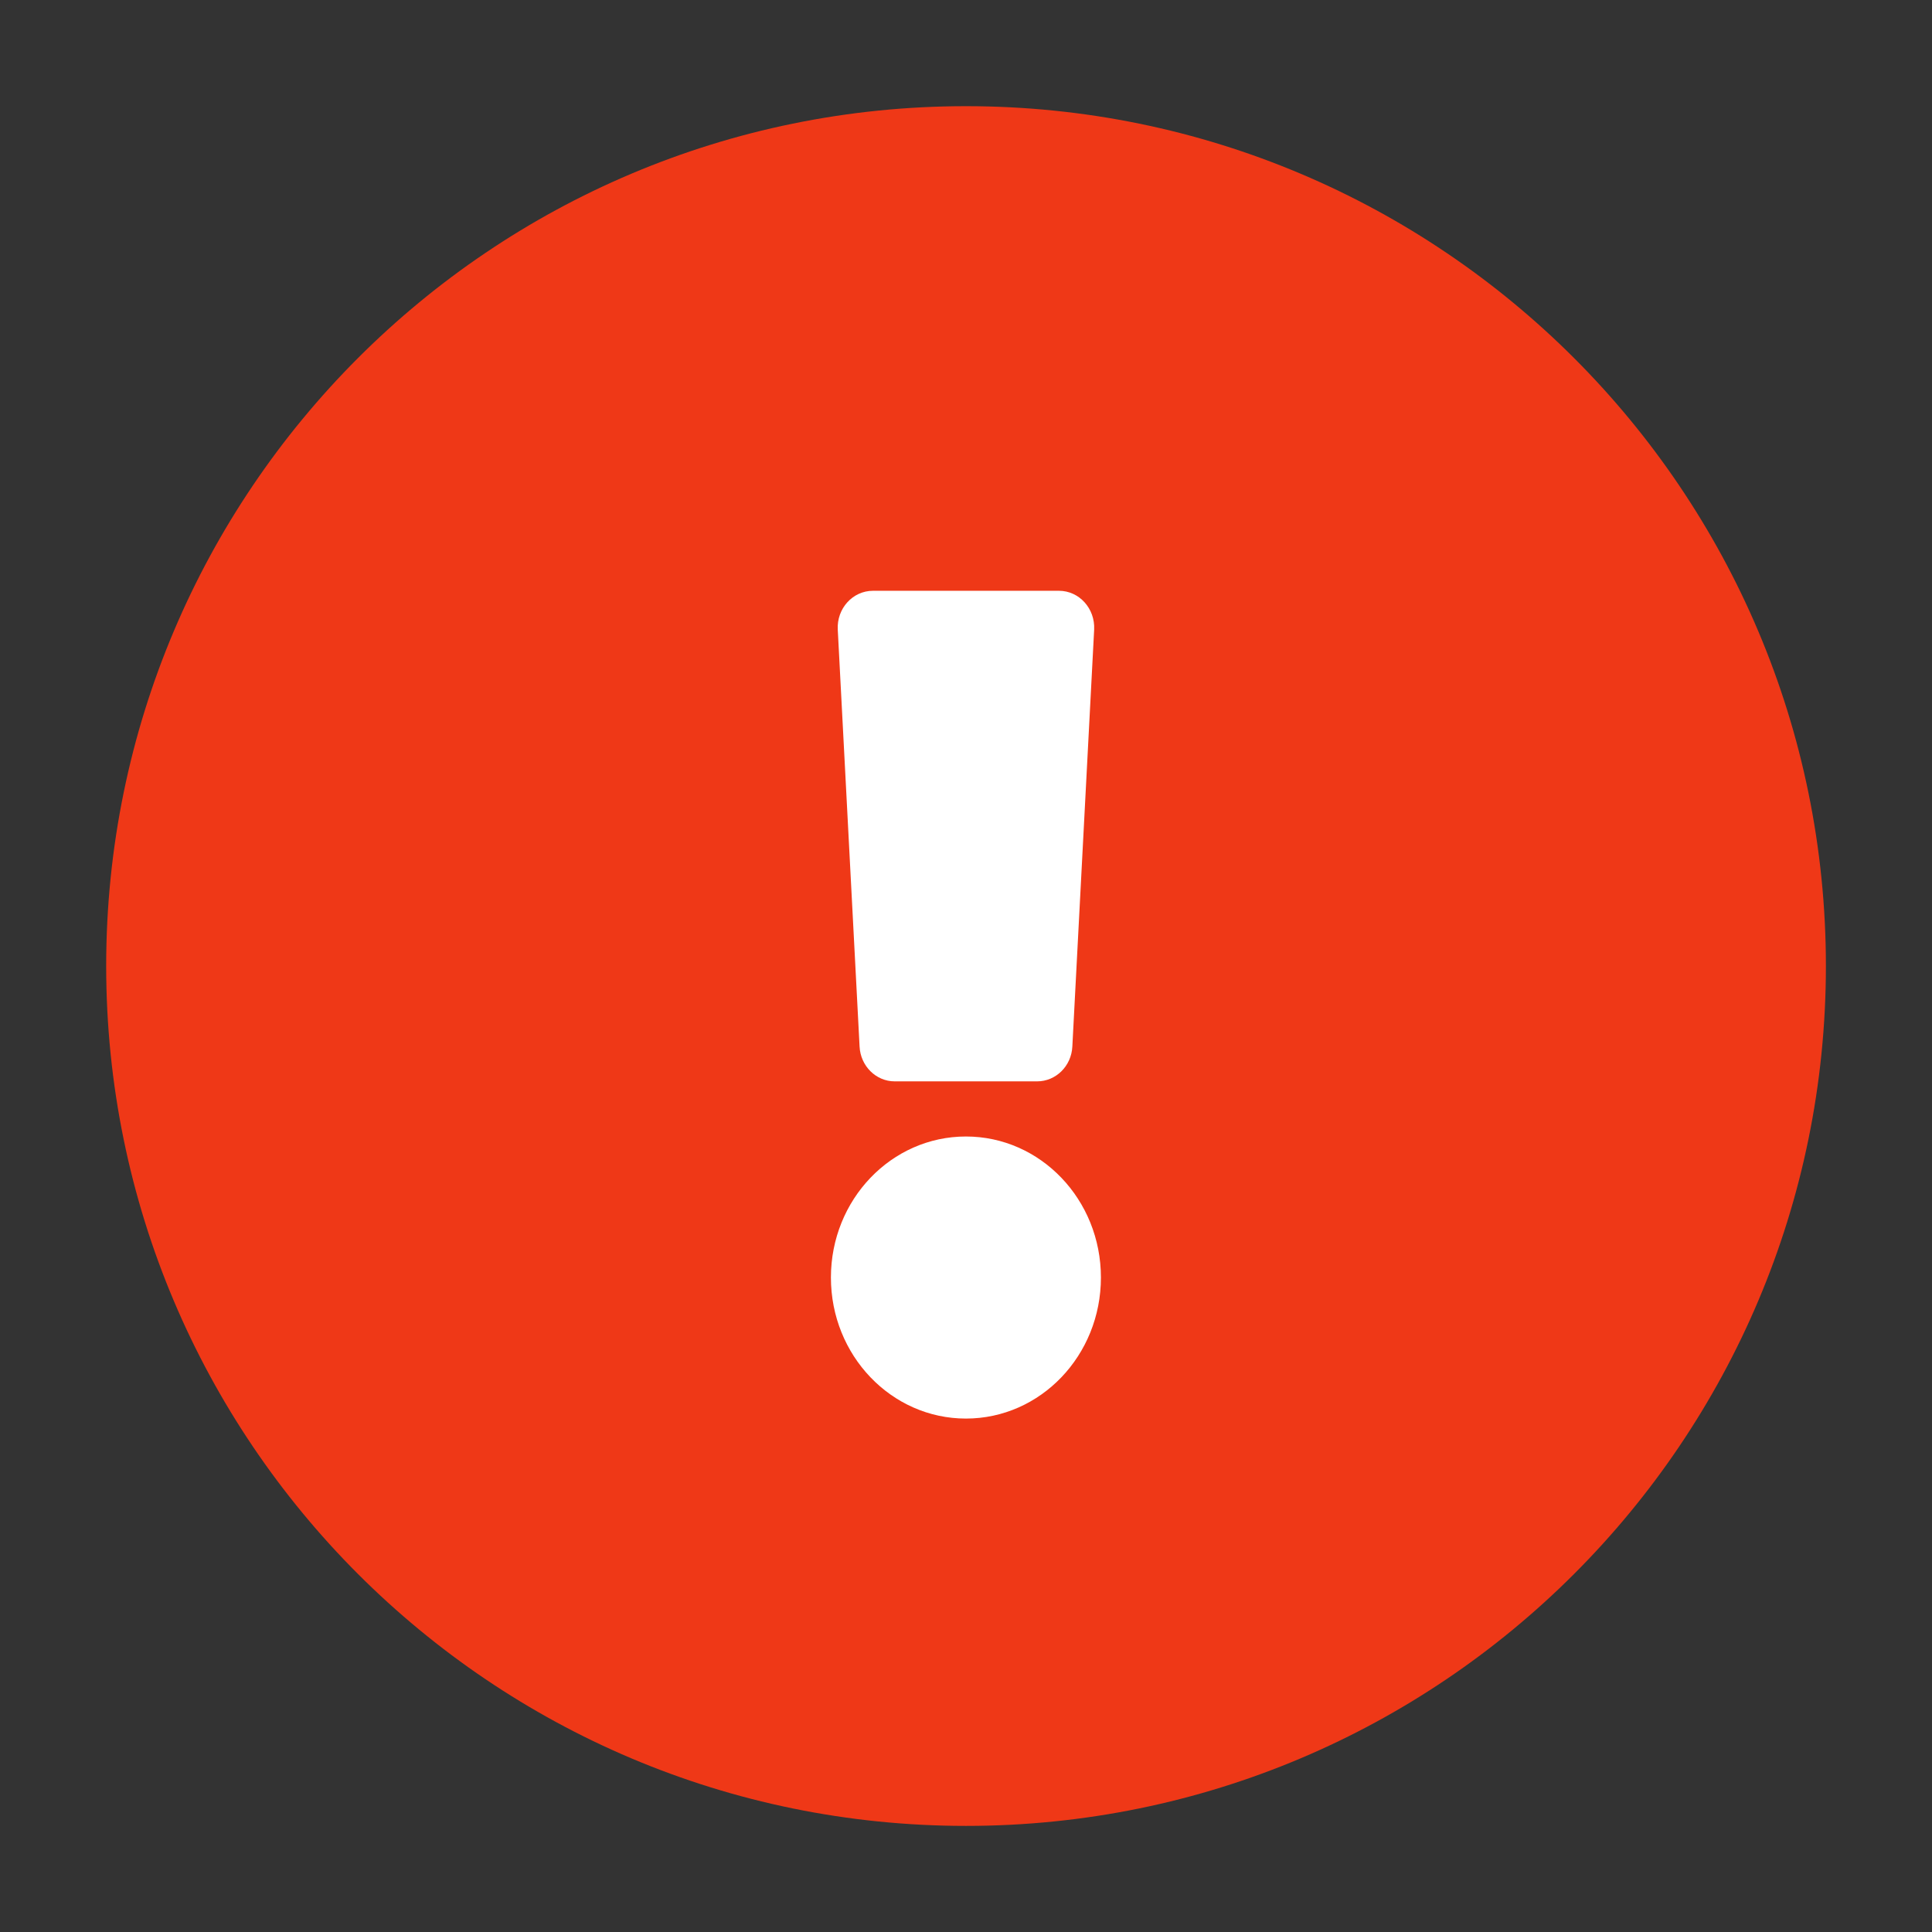
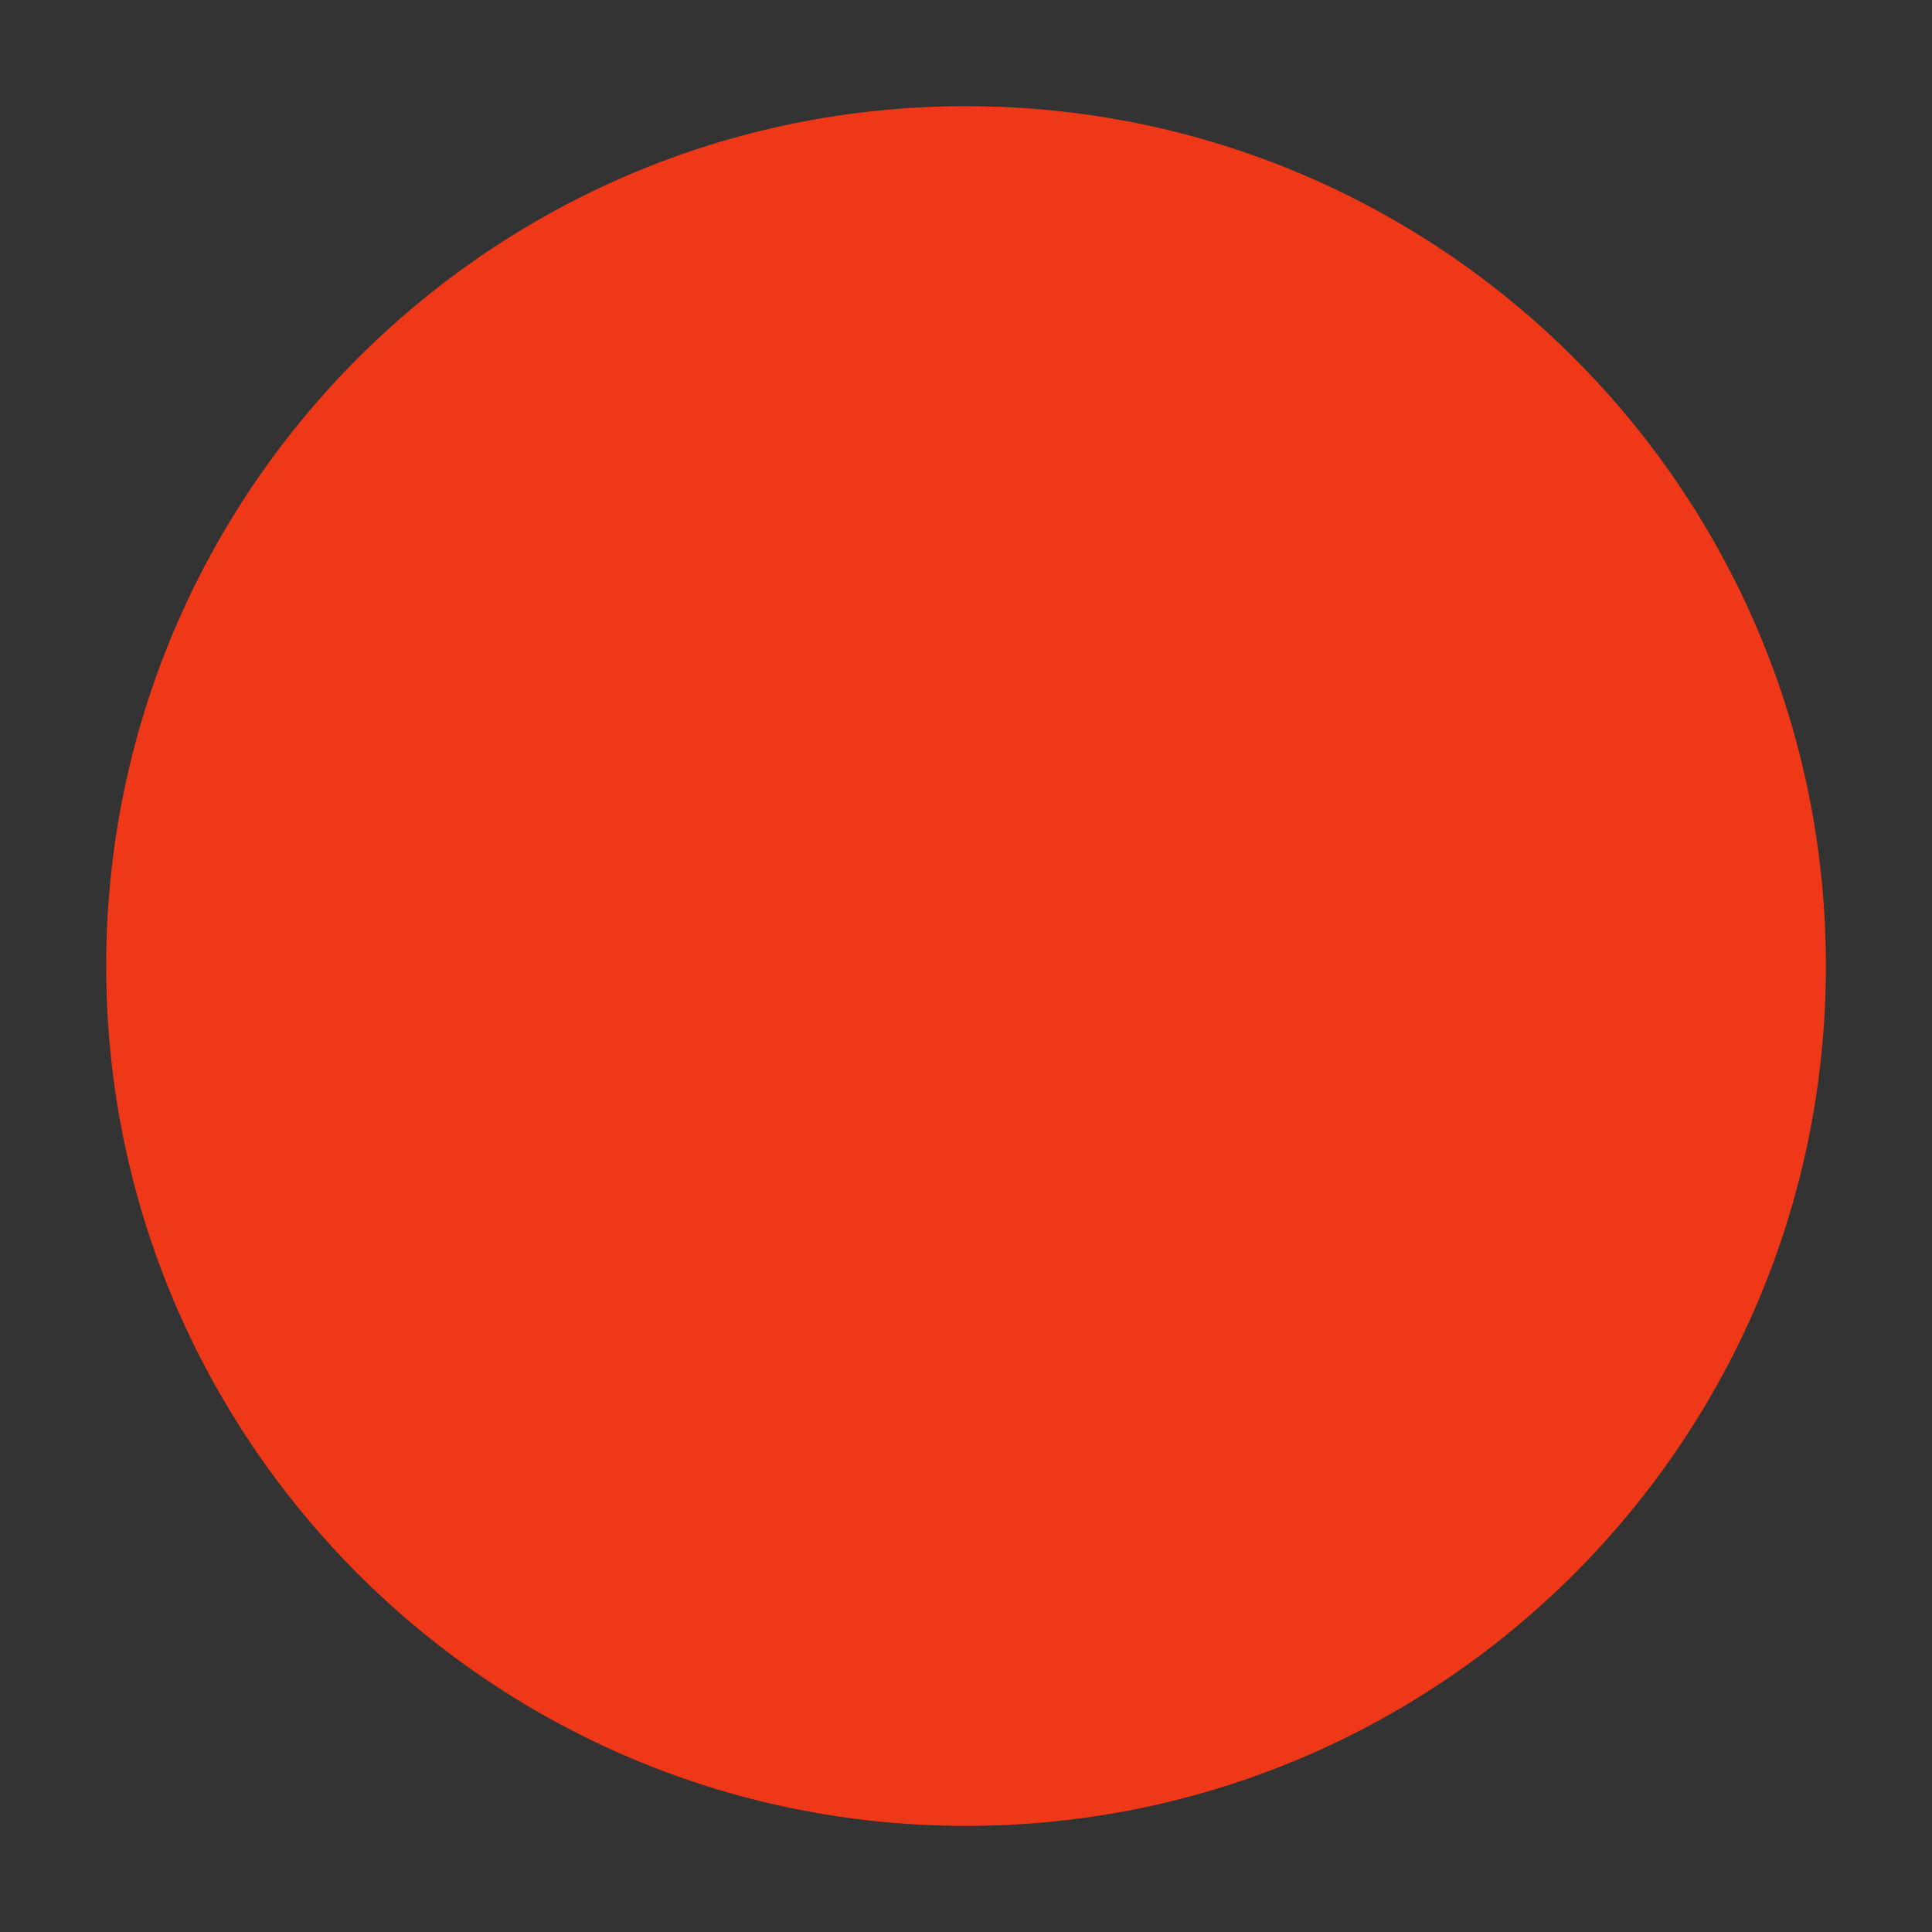
<svg xmlns="http://www.w3.org/2000/svg" width="24" height="24" viewBox="0 0 24 24" fill="none">
  <rect x="0" y="0" width="24" height="24" fill="#333333" stroke="none" />
  <path d="M12 22.682C17.899 22.682 22.682 17.899 22.682 12C22.682 6.101 17.899 1.319 12 1.319C6.101 1.319 1.319 6.101 1.319 12C1.319 17.899 6.101 22.682 12 22.682Z" fill="#EF3817" />
-   <path d="M11.999 14.118C11.073 14.118 10.322 14.902 10.322 15.87C10.322 16.838 11.073 17.622 11.999 17.622C12.926 17.622 13.676 16.838 13.676 15.87C13.676 14.902 12.926 14.118 11.999 14.118ZM10.407 7.821L10.678 13.001C10.69 13.243 10.882 13.433 11.114 13.433H12.884C13.117 13.433 13.309 13.243 13.321 13.001L13.592 7.821C13.605 7.559 13.406 7.339 13.155 7.339H10.844C10.593 7.339 10.393 7.559 10.407 7.821Z" fill="white" />
</svg>